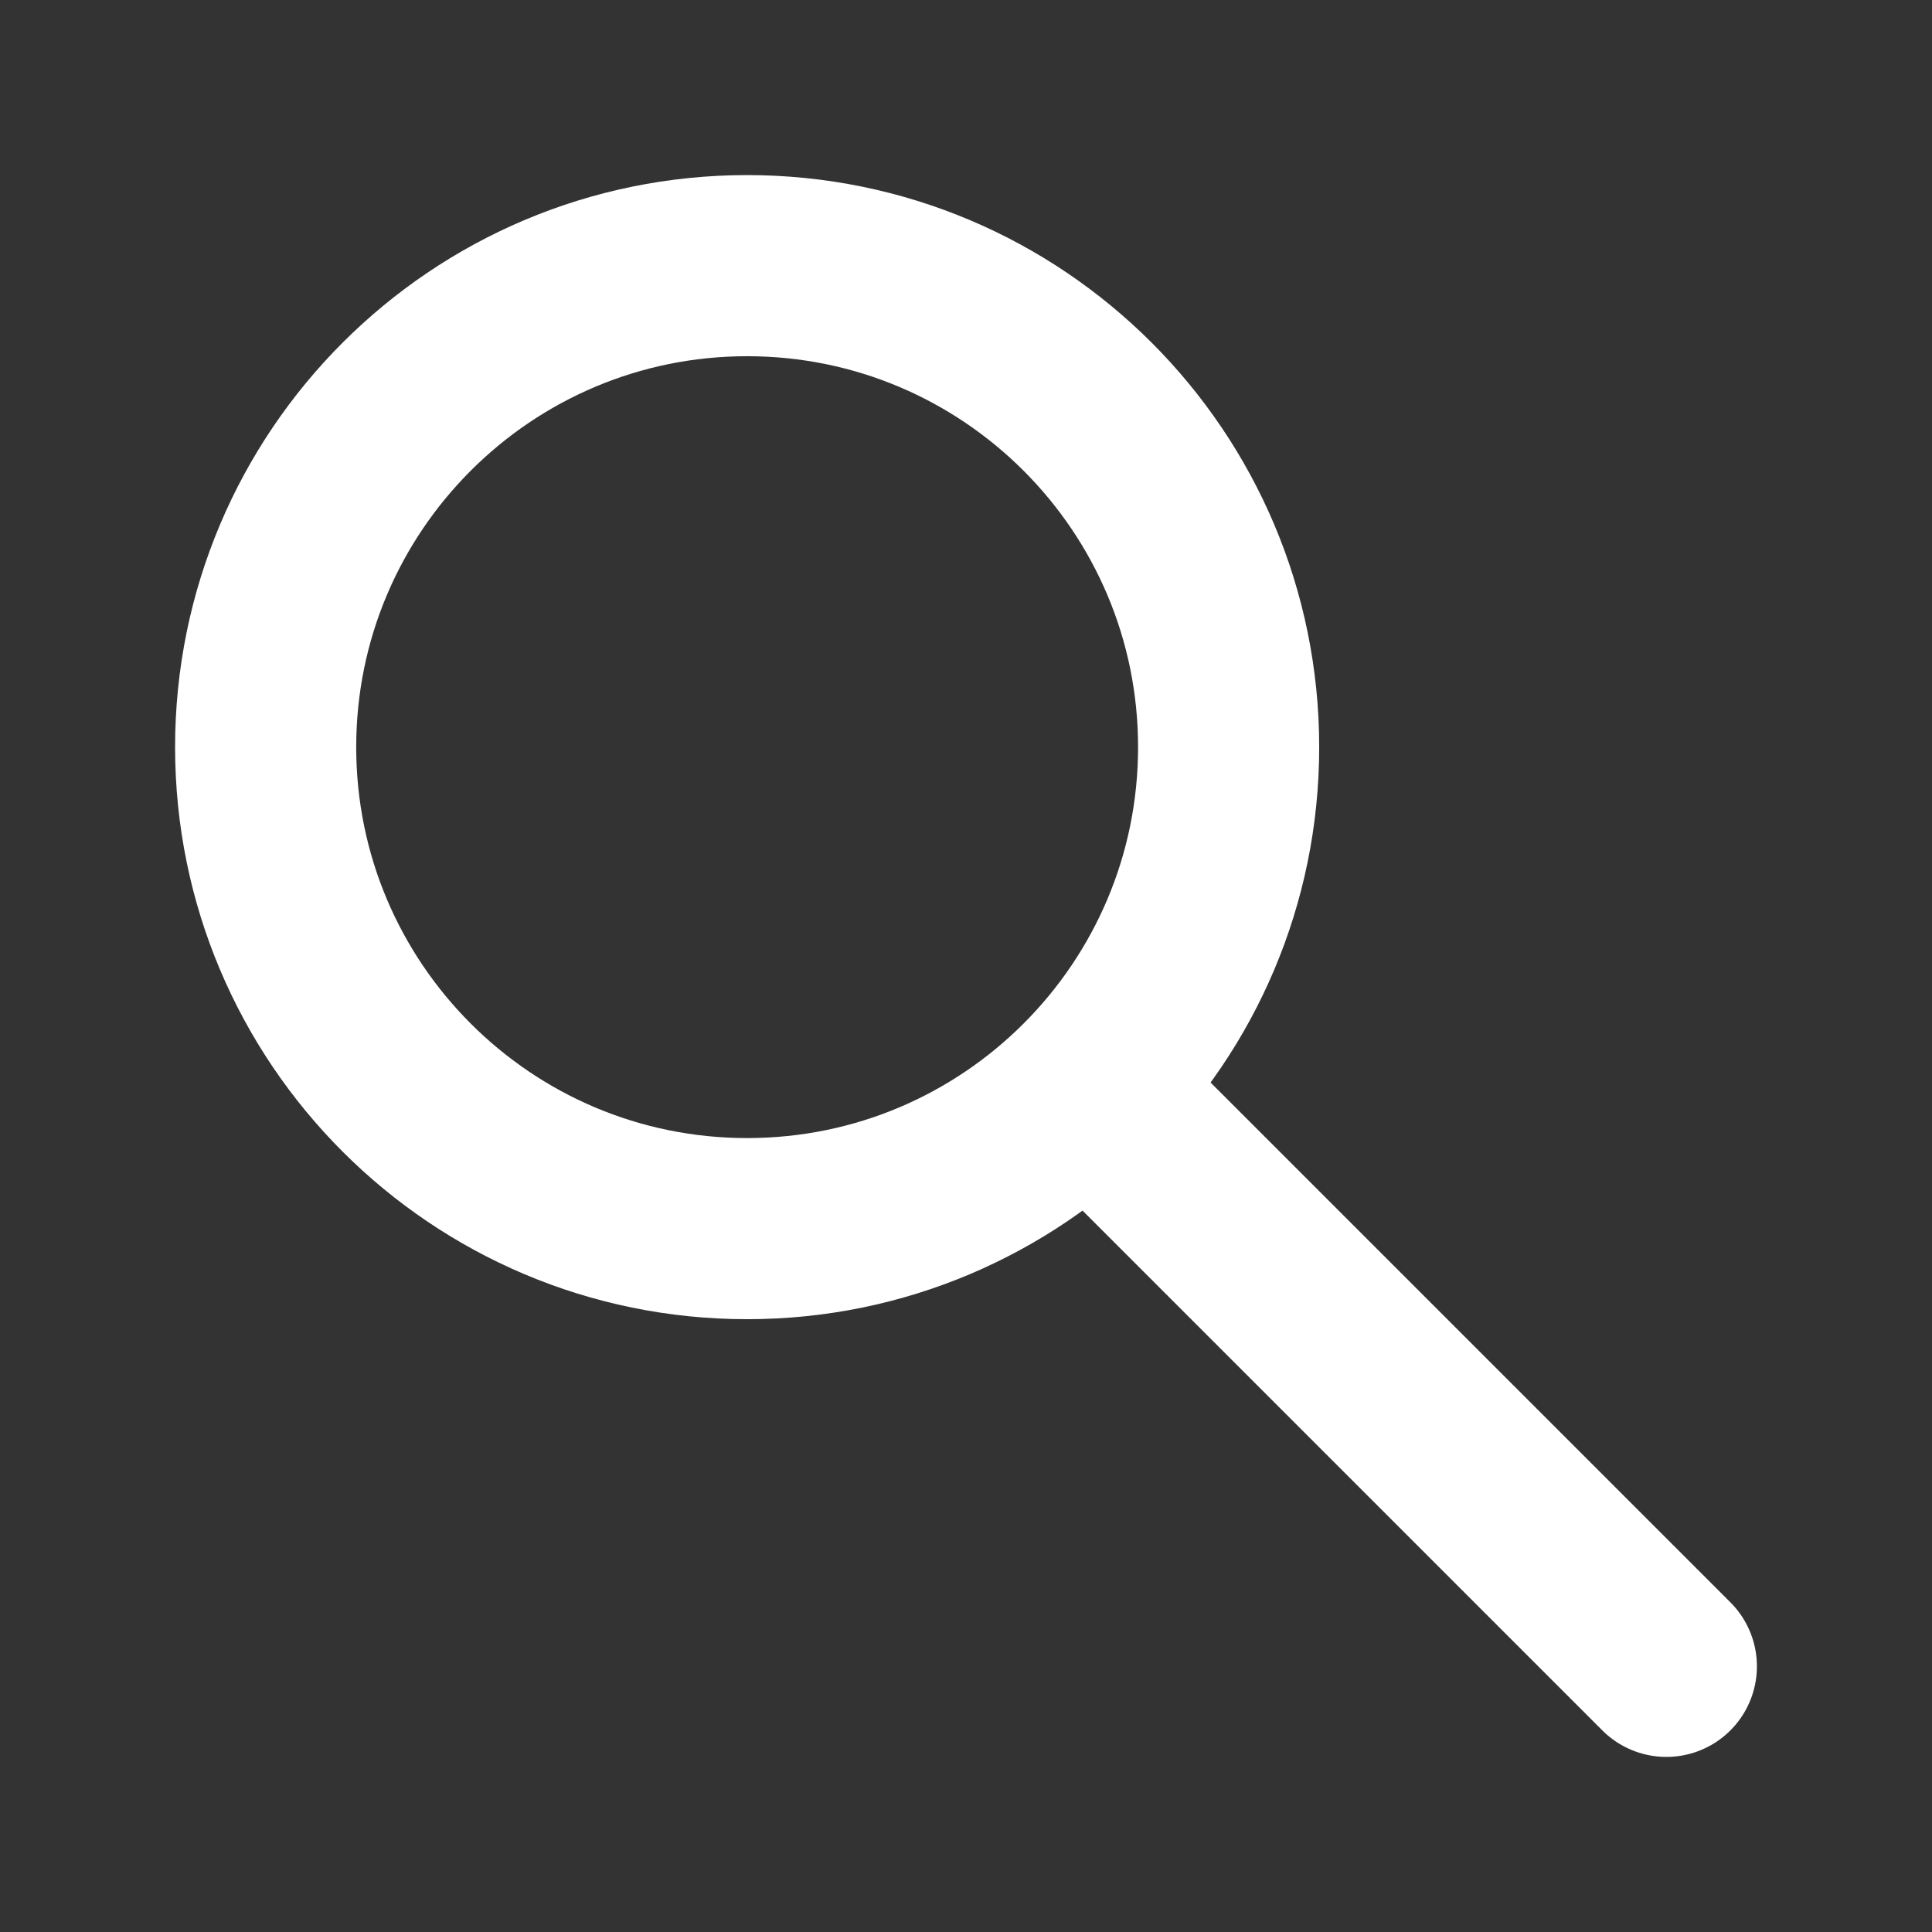
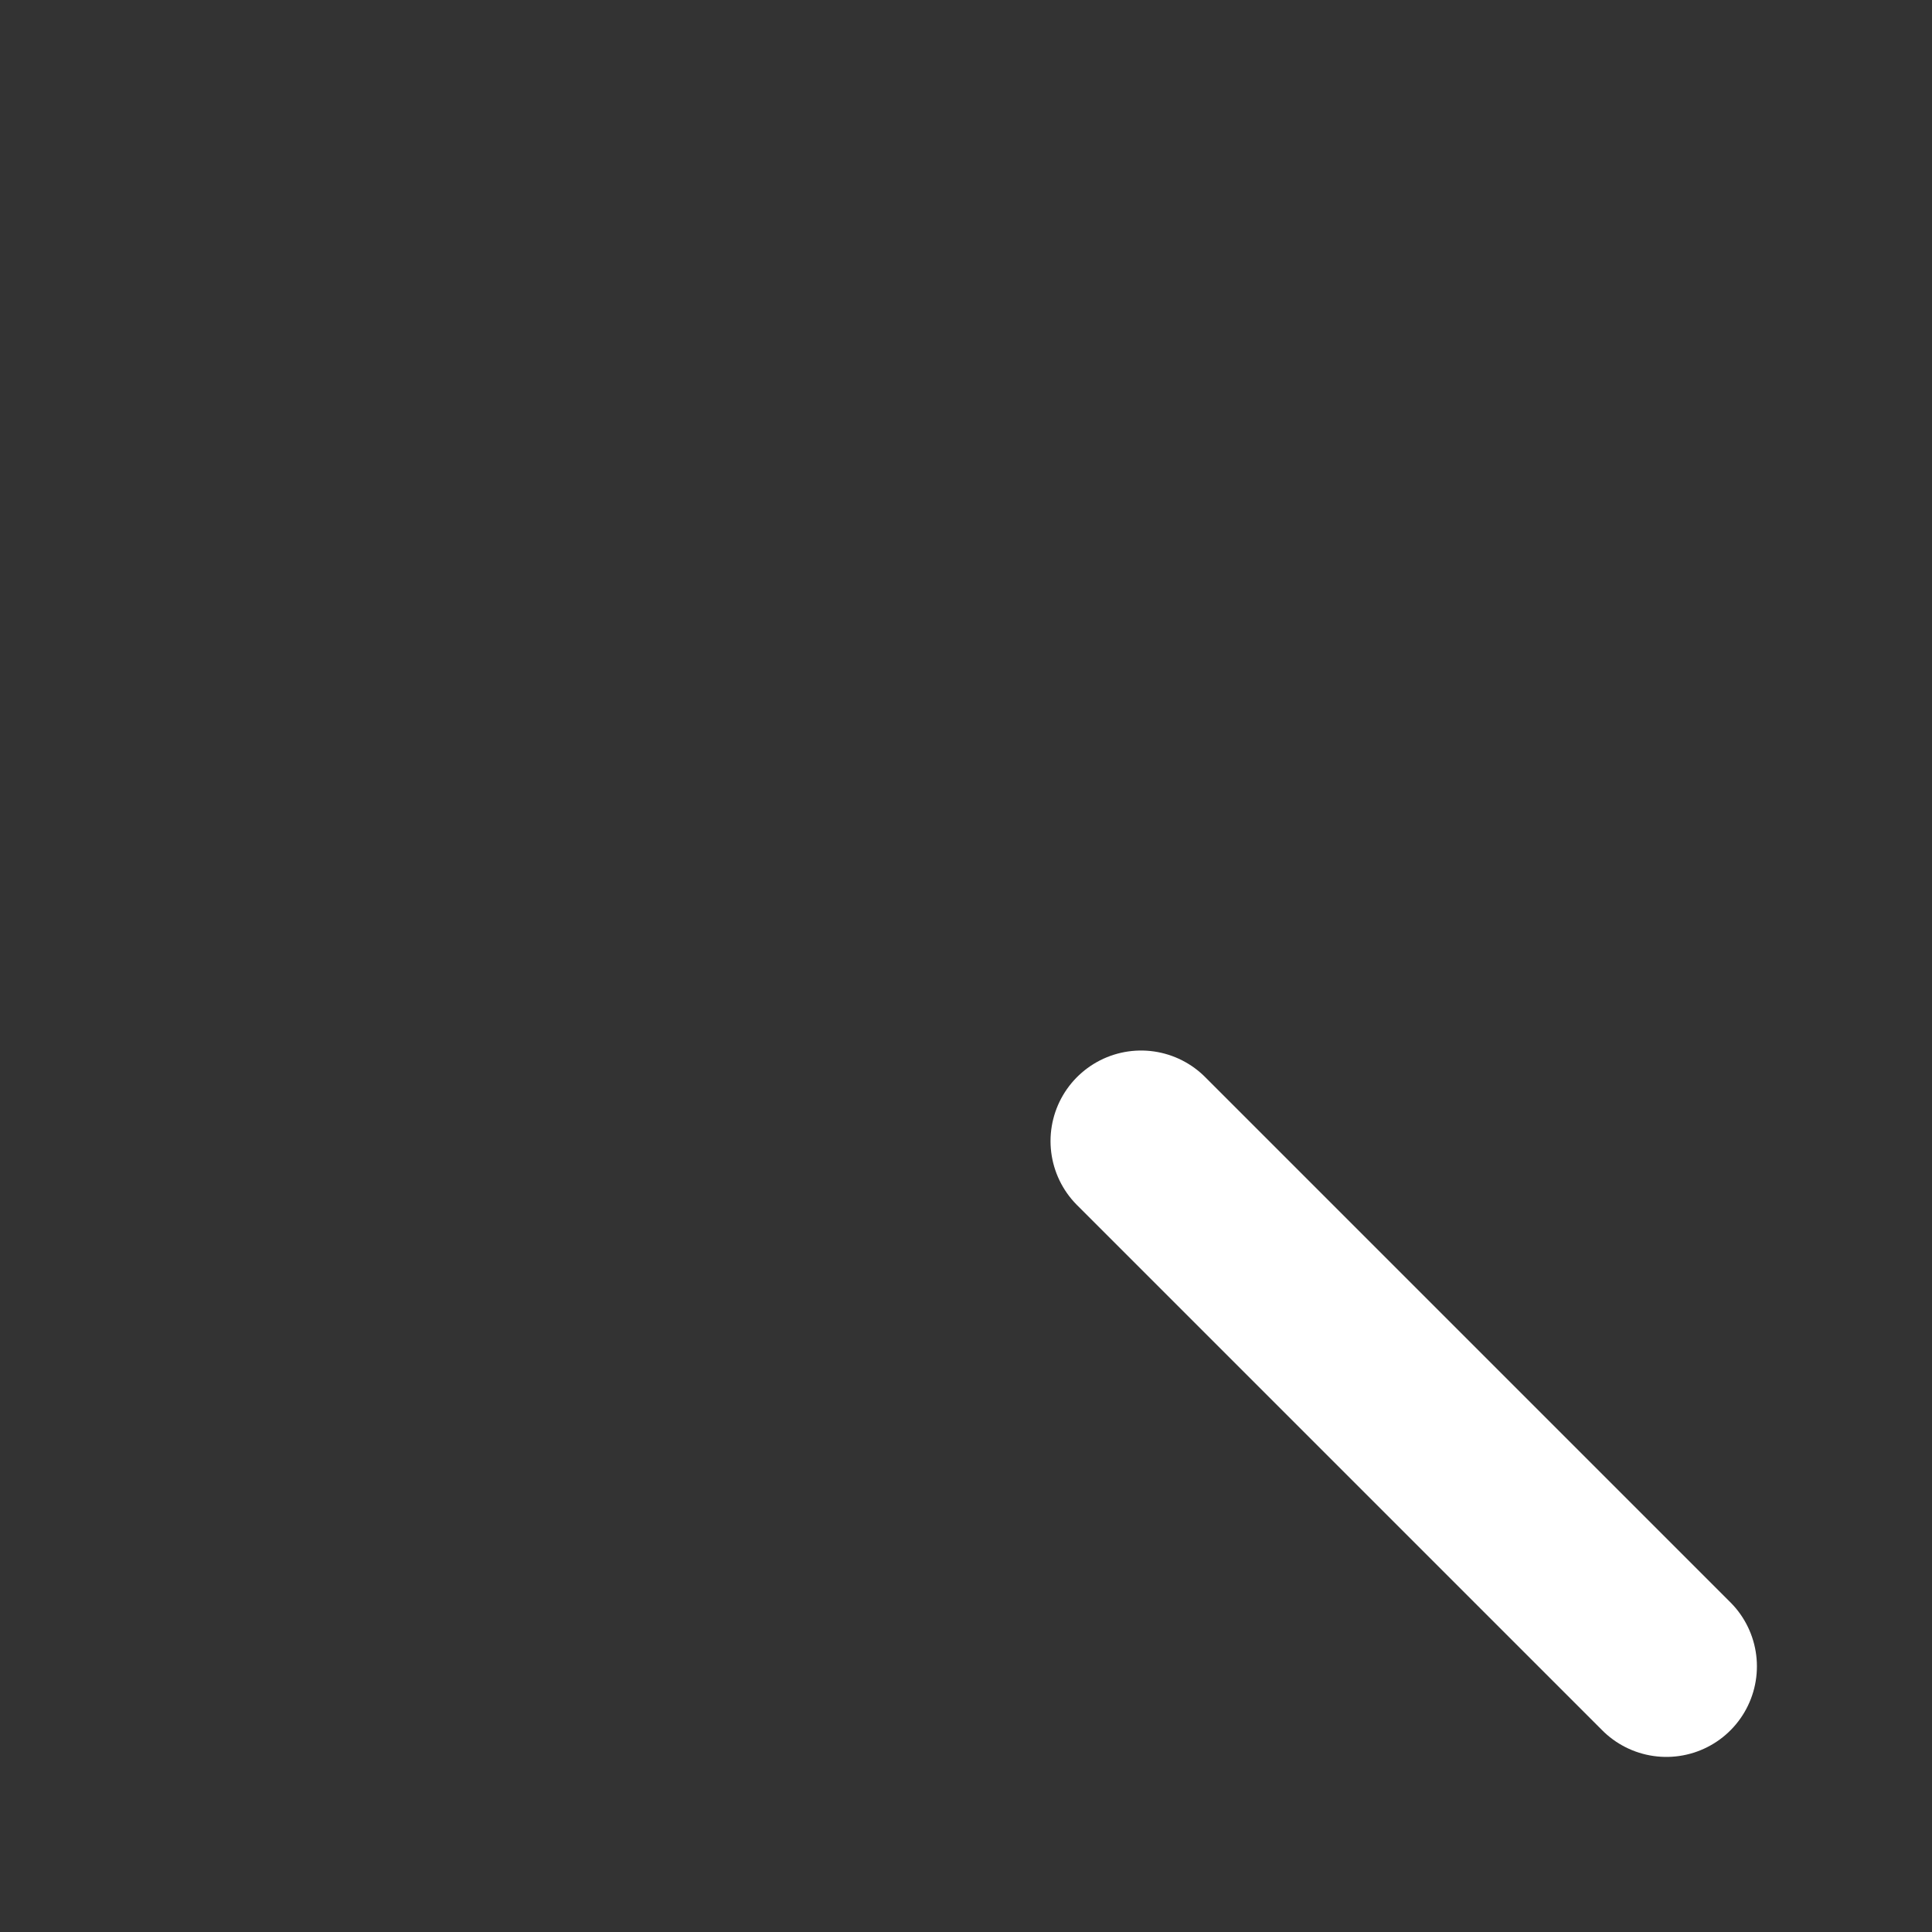
<svg xmlns="http://www.w3.org/2000/svg" width="800" height="800" viewBox="0 0 800 800">
  <rect x="0" y="0" width="800" height="800" fill="#333333" stroke="none" />
  <g id="Group">
    <path id="Path" fill="none" stroke="#ffffff" stroke-width="75" stroke-linecap="round" d="M 690 690 L 472.5 472.5" />
-     <path id="path1" fill="none" stroke="#ffffff" stroke-width="75" d="M 508.75 309.375 C 508.75 419.488 419.488 508.75 309.375 508.75 C 199.263 508.75 110 419.488 110 309.375 C 110 199.263 199.263 110 309.375 110 C 419.488 110 508.75 199.263 508.75 309.375 Z" />
  </g>
</svg>